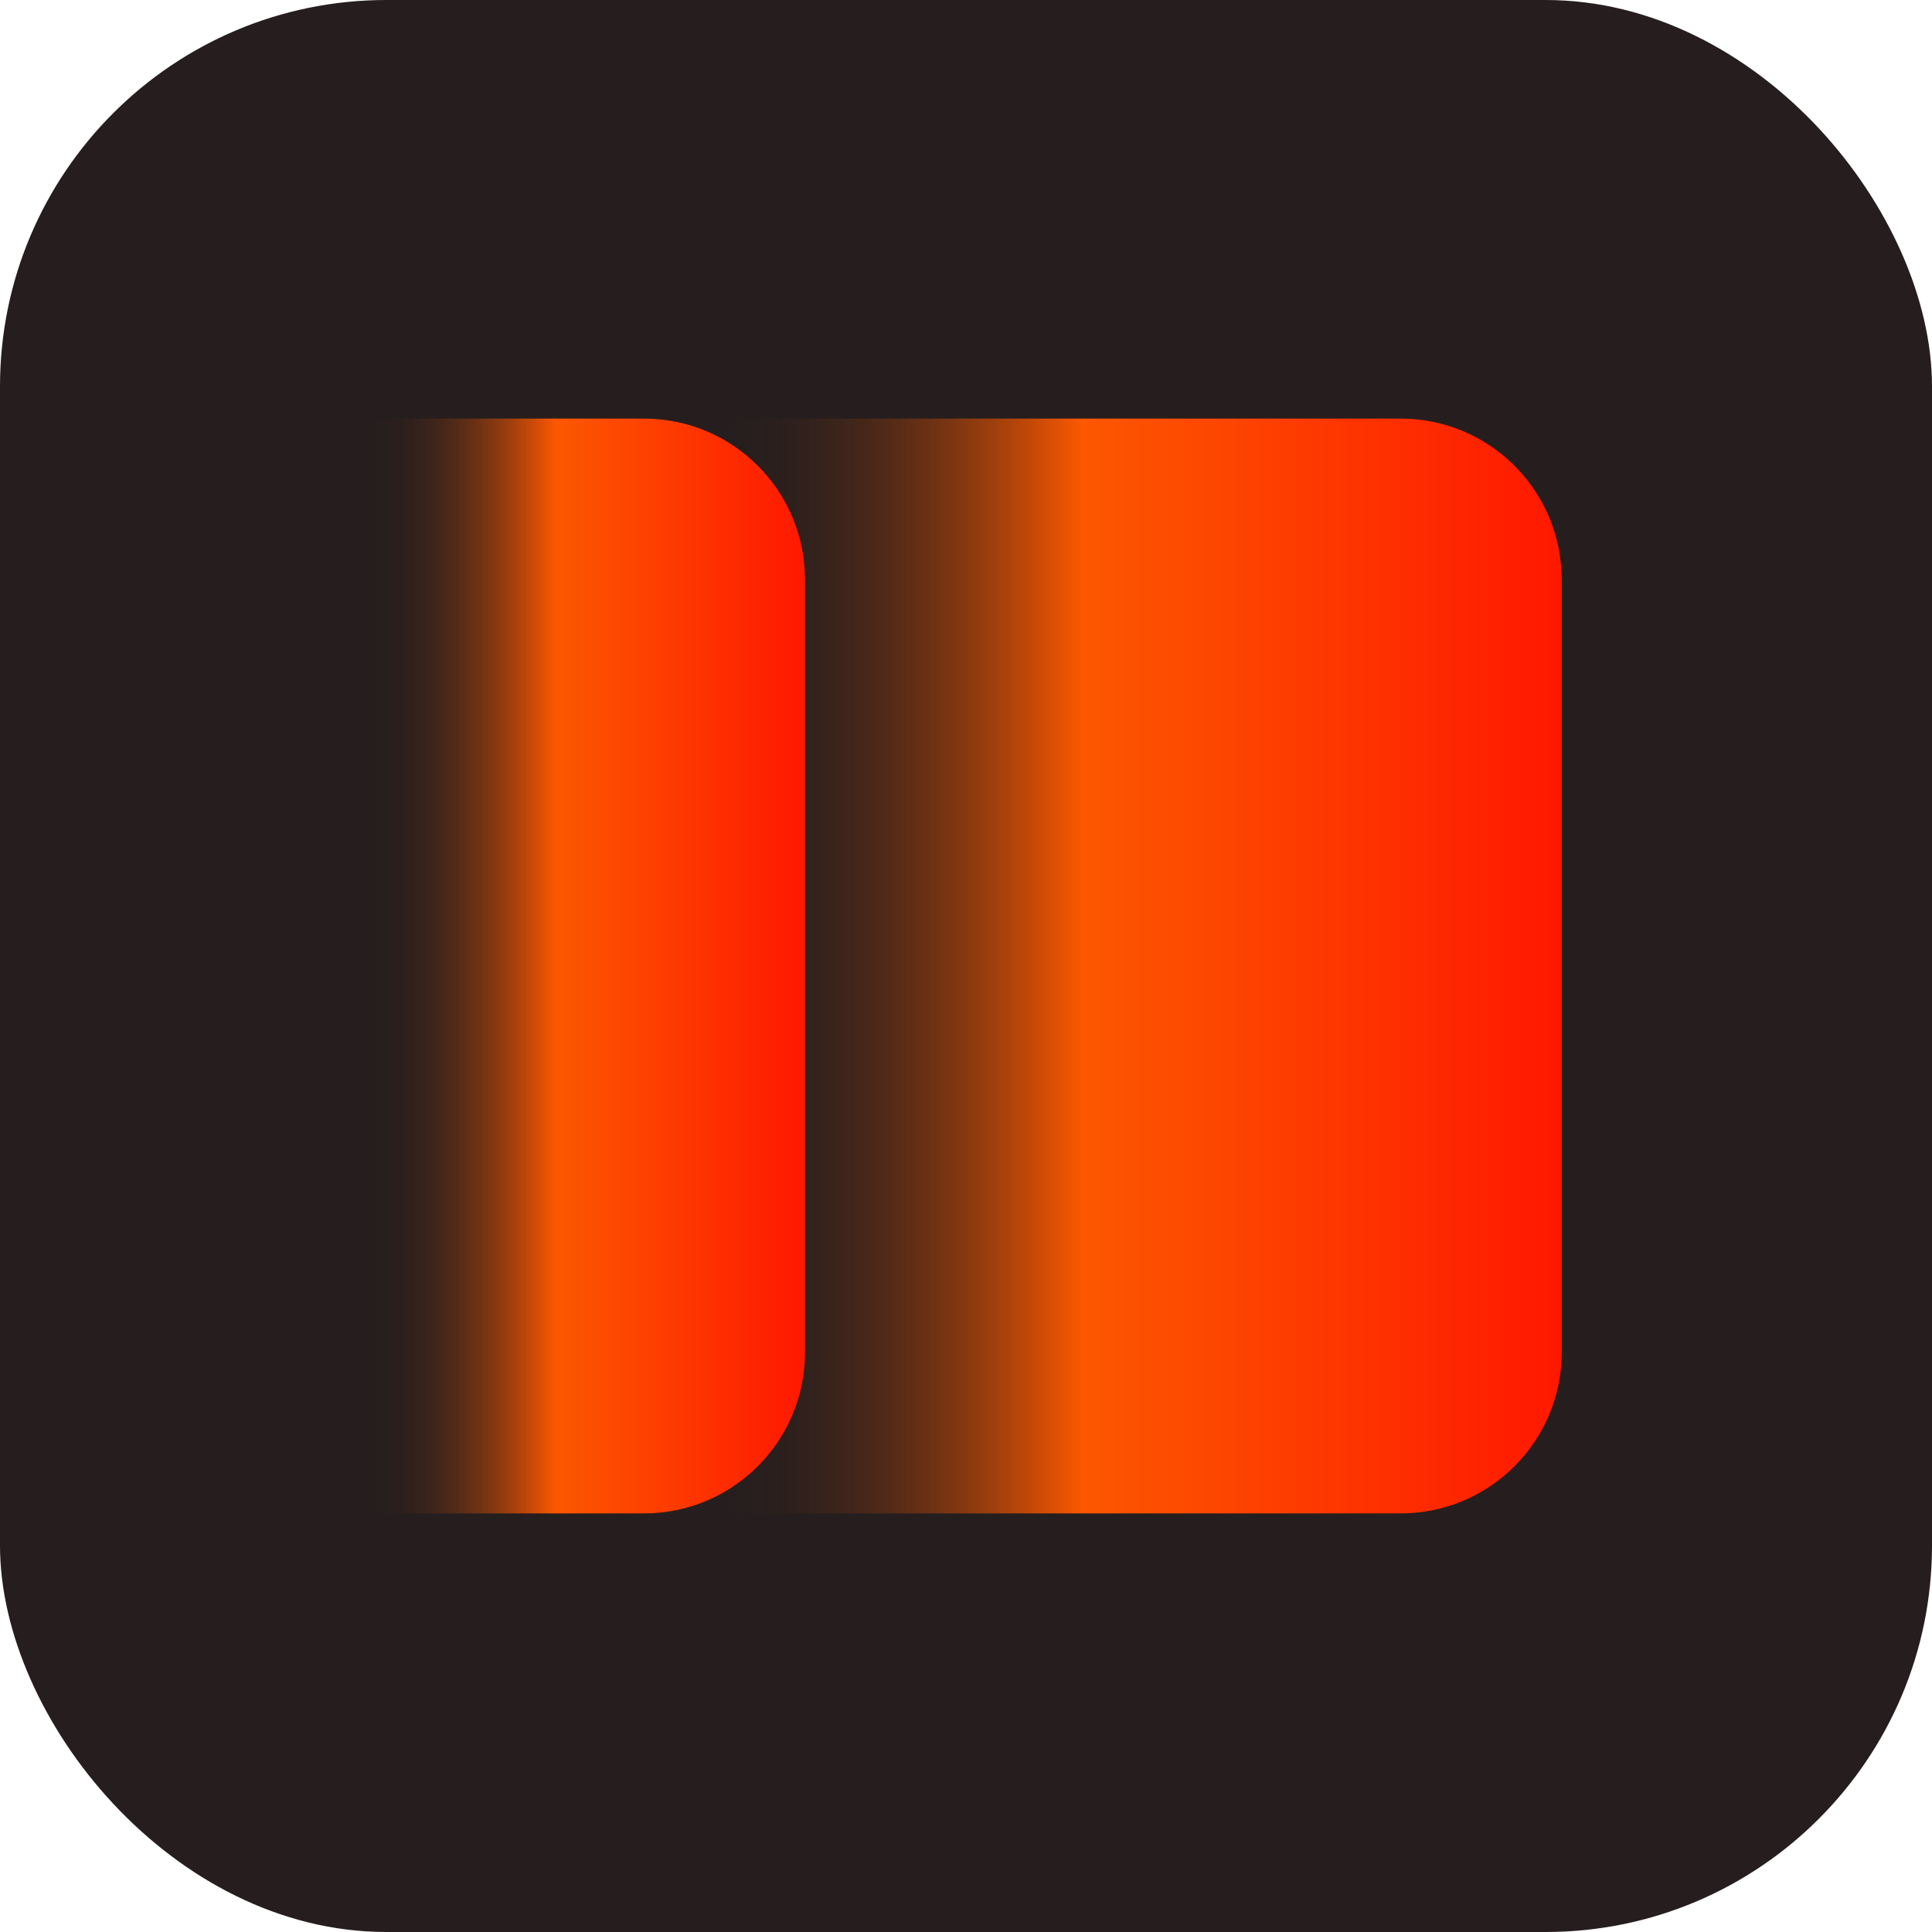
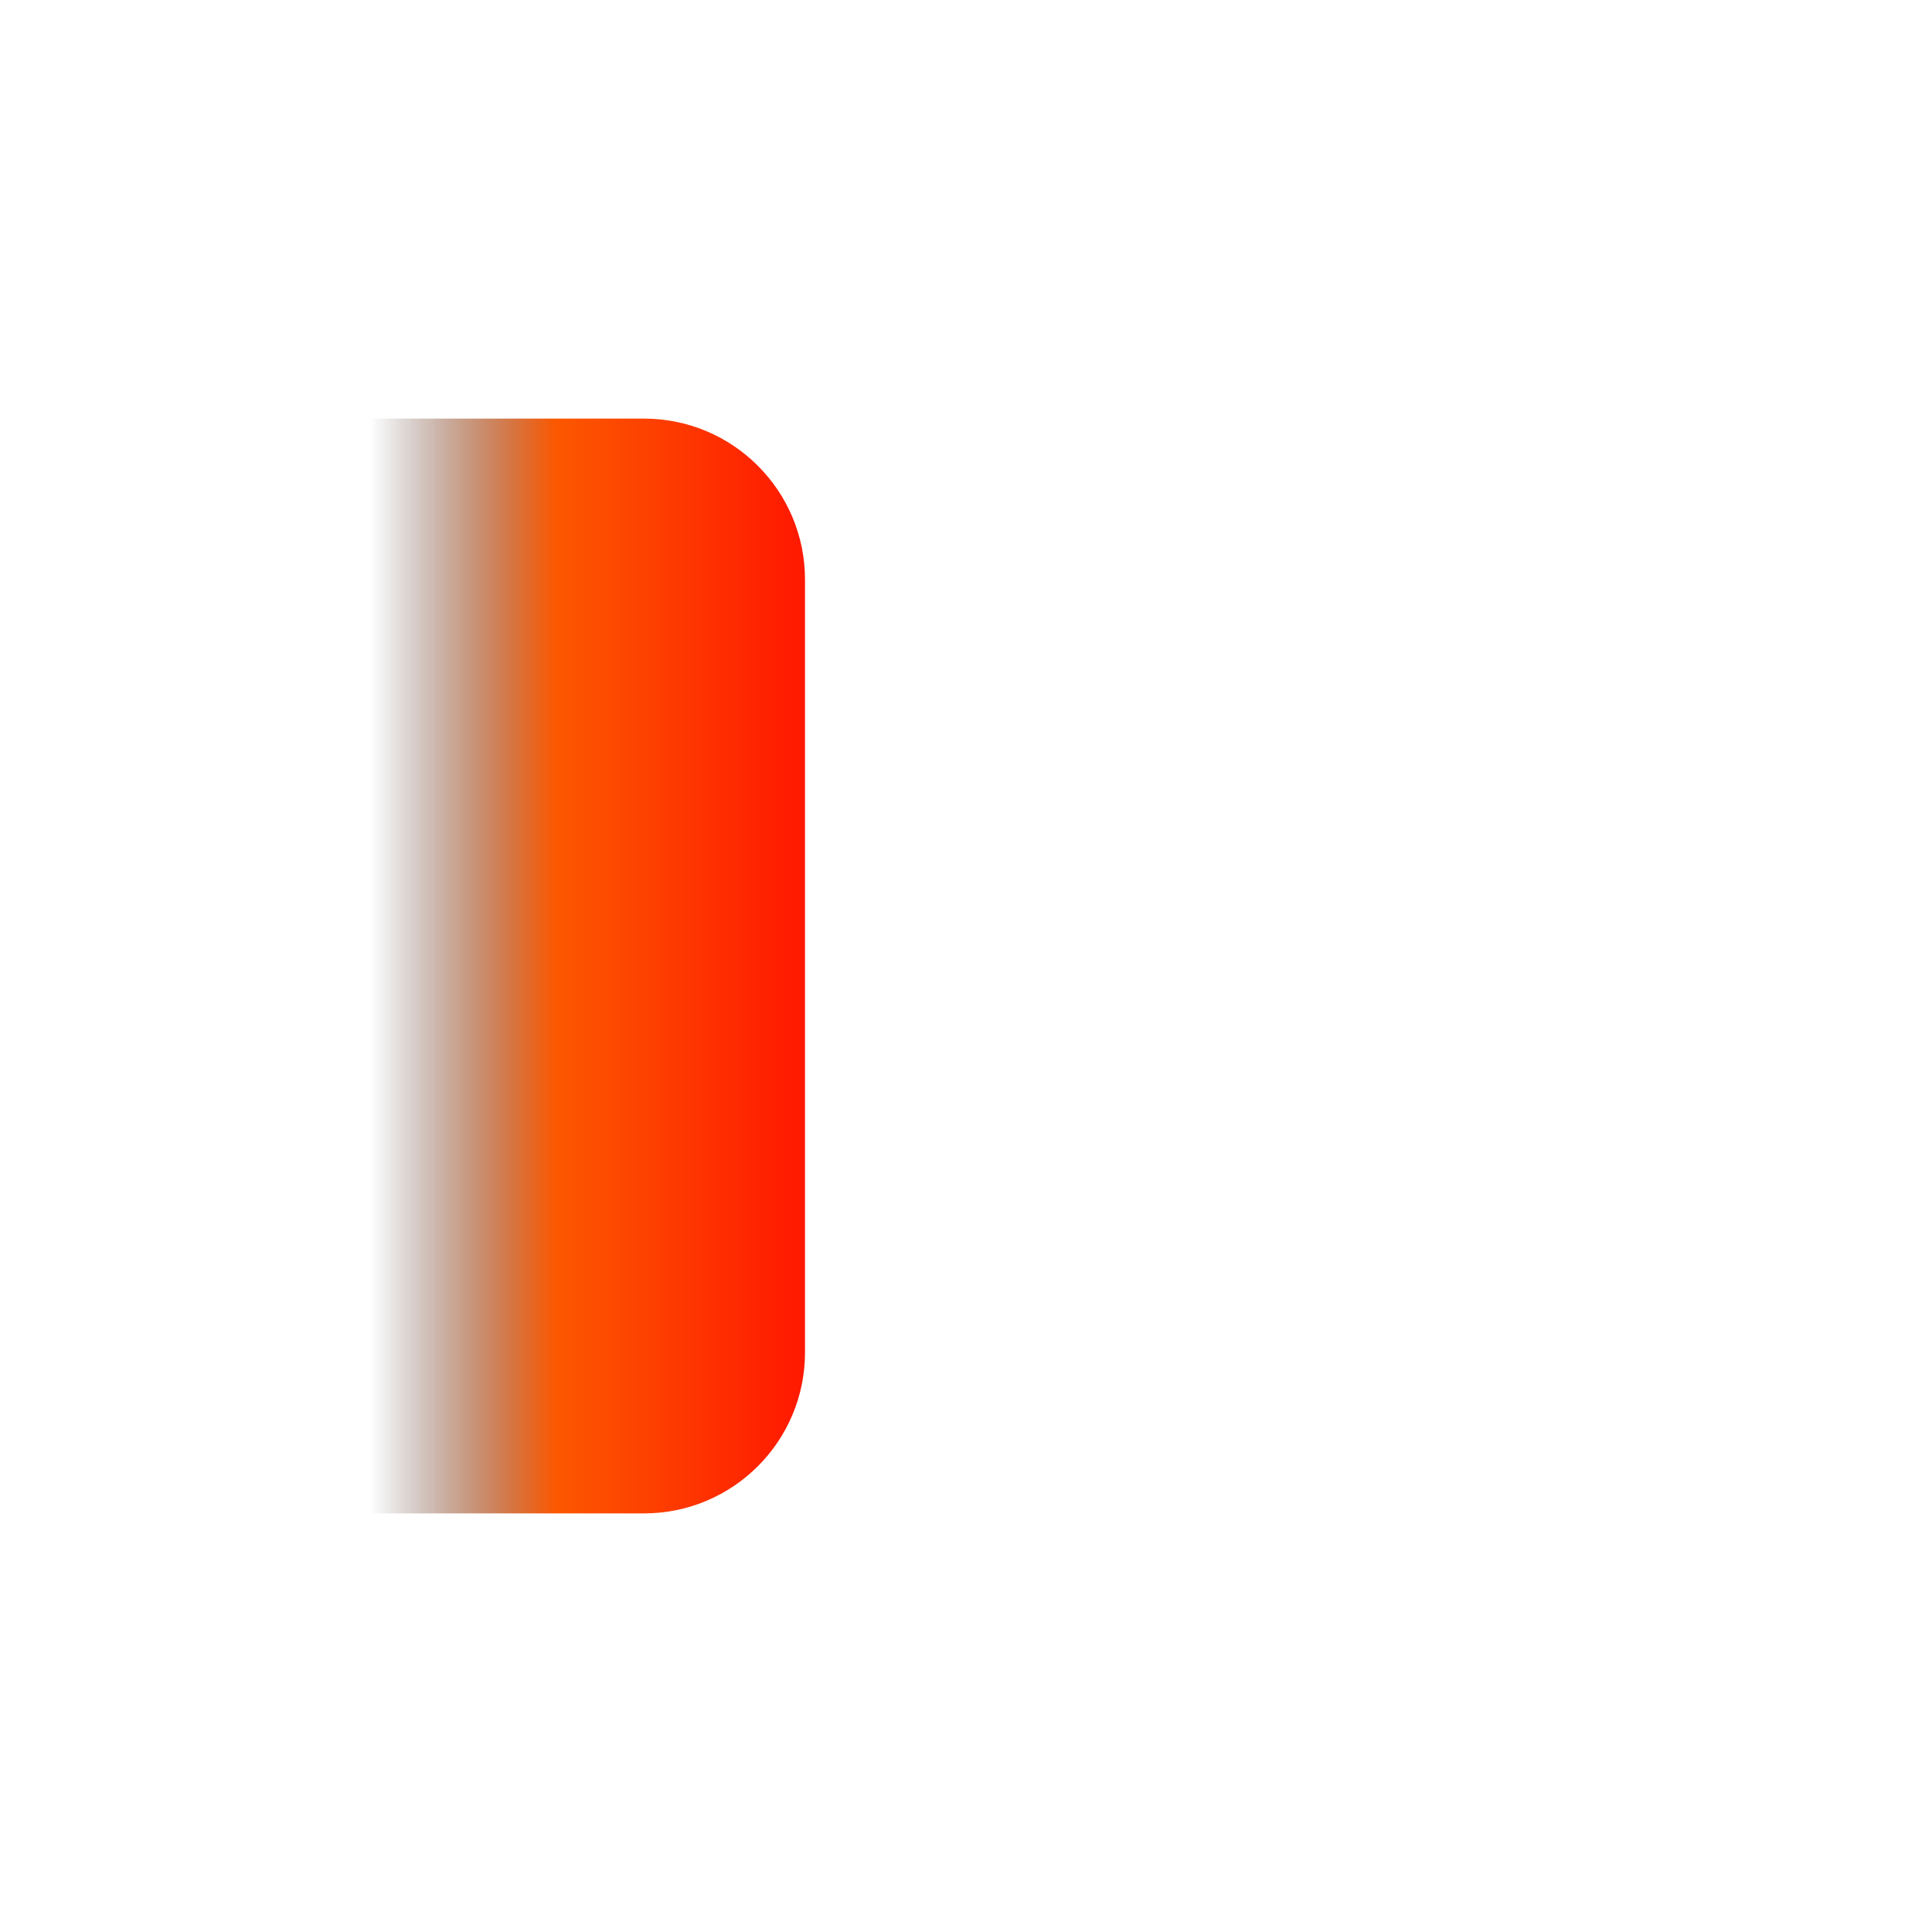
<svg xmlns="http://www.w3.org/2000/svg" width="120" height="120" fill="none">
-   <rect width="120" height="120" fill="#261E1E" rx="24" />
-   <path fill="url(#a)" d="M45 26h42c5.523 0 10 4.477 10 10v48c0 5.523-4.477 10-10 10H45V26Z" />
  <path fill="url(#b)" d="M23 26h17c5.523 0 10 4.477 10 10v48c0 5.523-4.477 10-10 10H23V26Z" />
  <defs>
    <linearGradient id="a" x1="97" x2="45" y1="60" y2="60" gradientUnits="userSpaceOnUse">
      <stop stop-color="#FF1800" />
      <stop offset=".573" stop-color="#FC5800" />
      <stop offset="1" stop-color="#261E1E" stop-opacity="0" />
    </linearGradient>
    <linearGradient id="b" x1="50" x2="23" y1="60" y2="60" gradientUnits="userSpaceOnUse">
      <stop stop-color="#FF1800" />
      <stop offset=".573" stop-color="#FC5800" />
      <stop offset="1" stop-color="#261E1E" stop-opacity="0" />
    </linearGradient>
  </defs>
</svg>